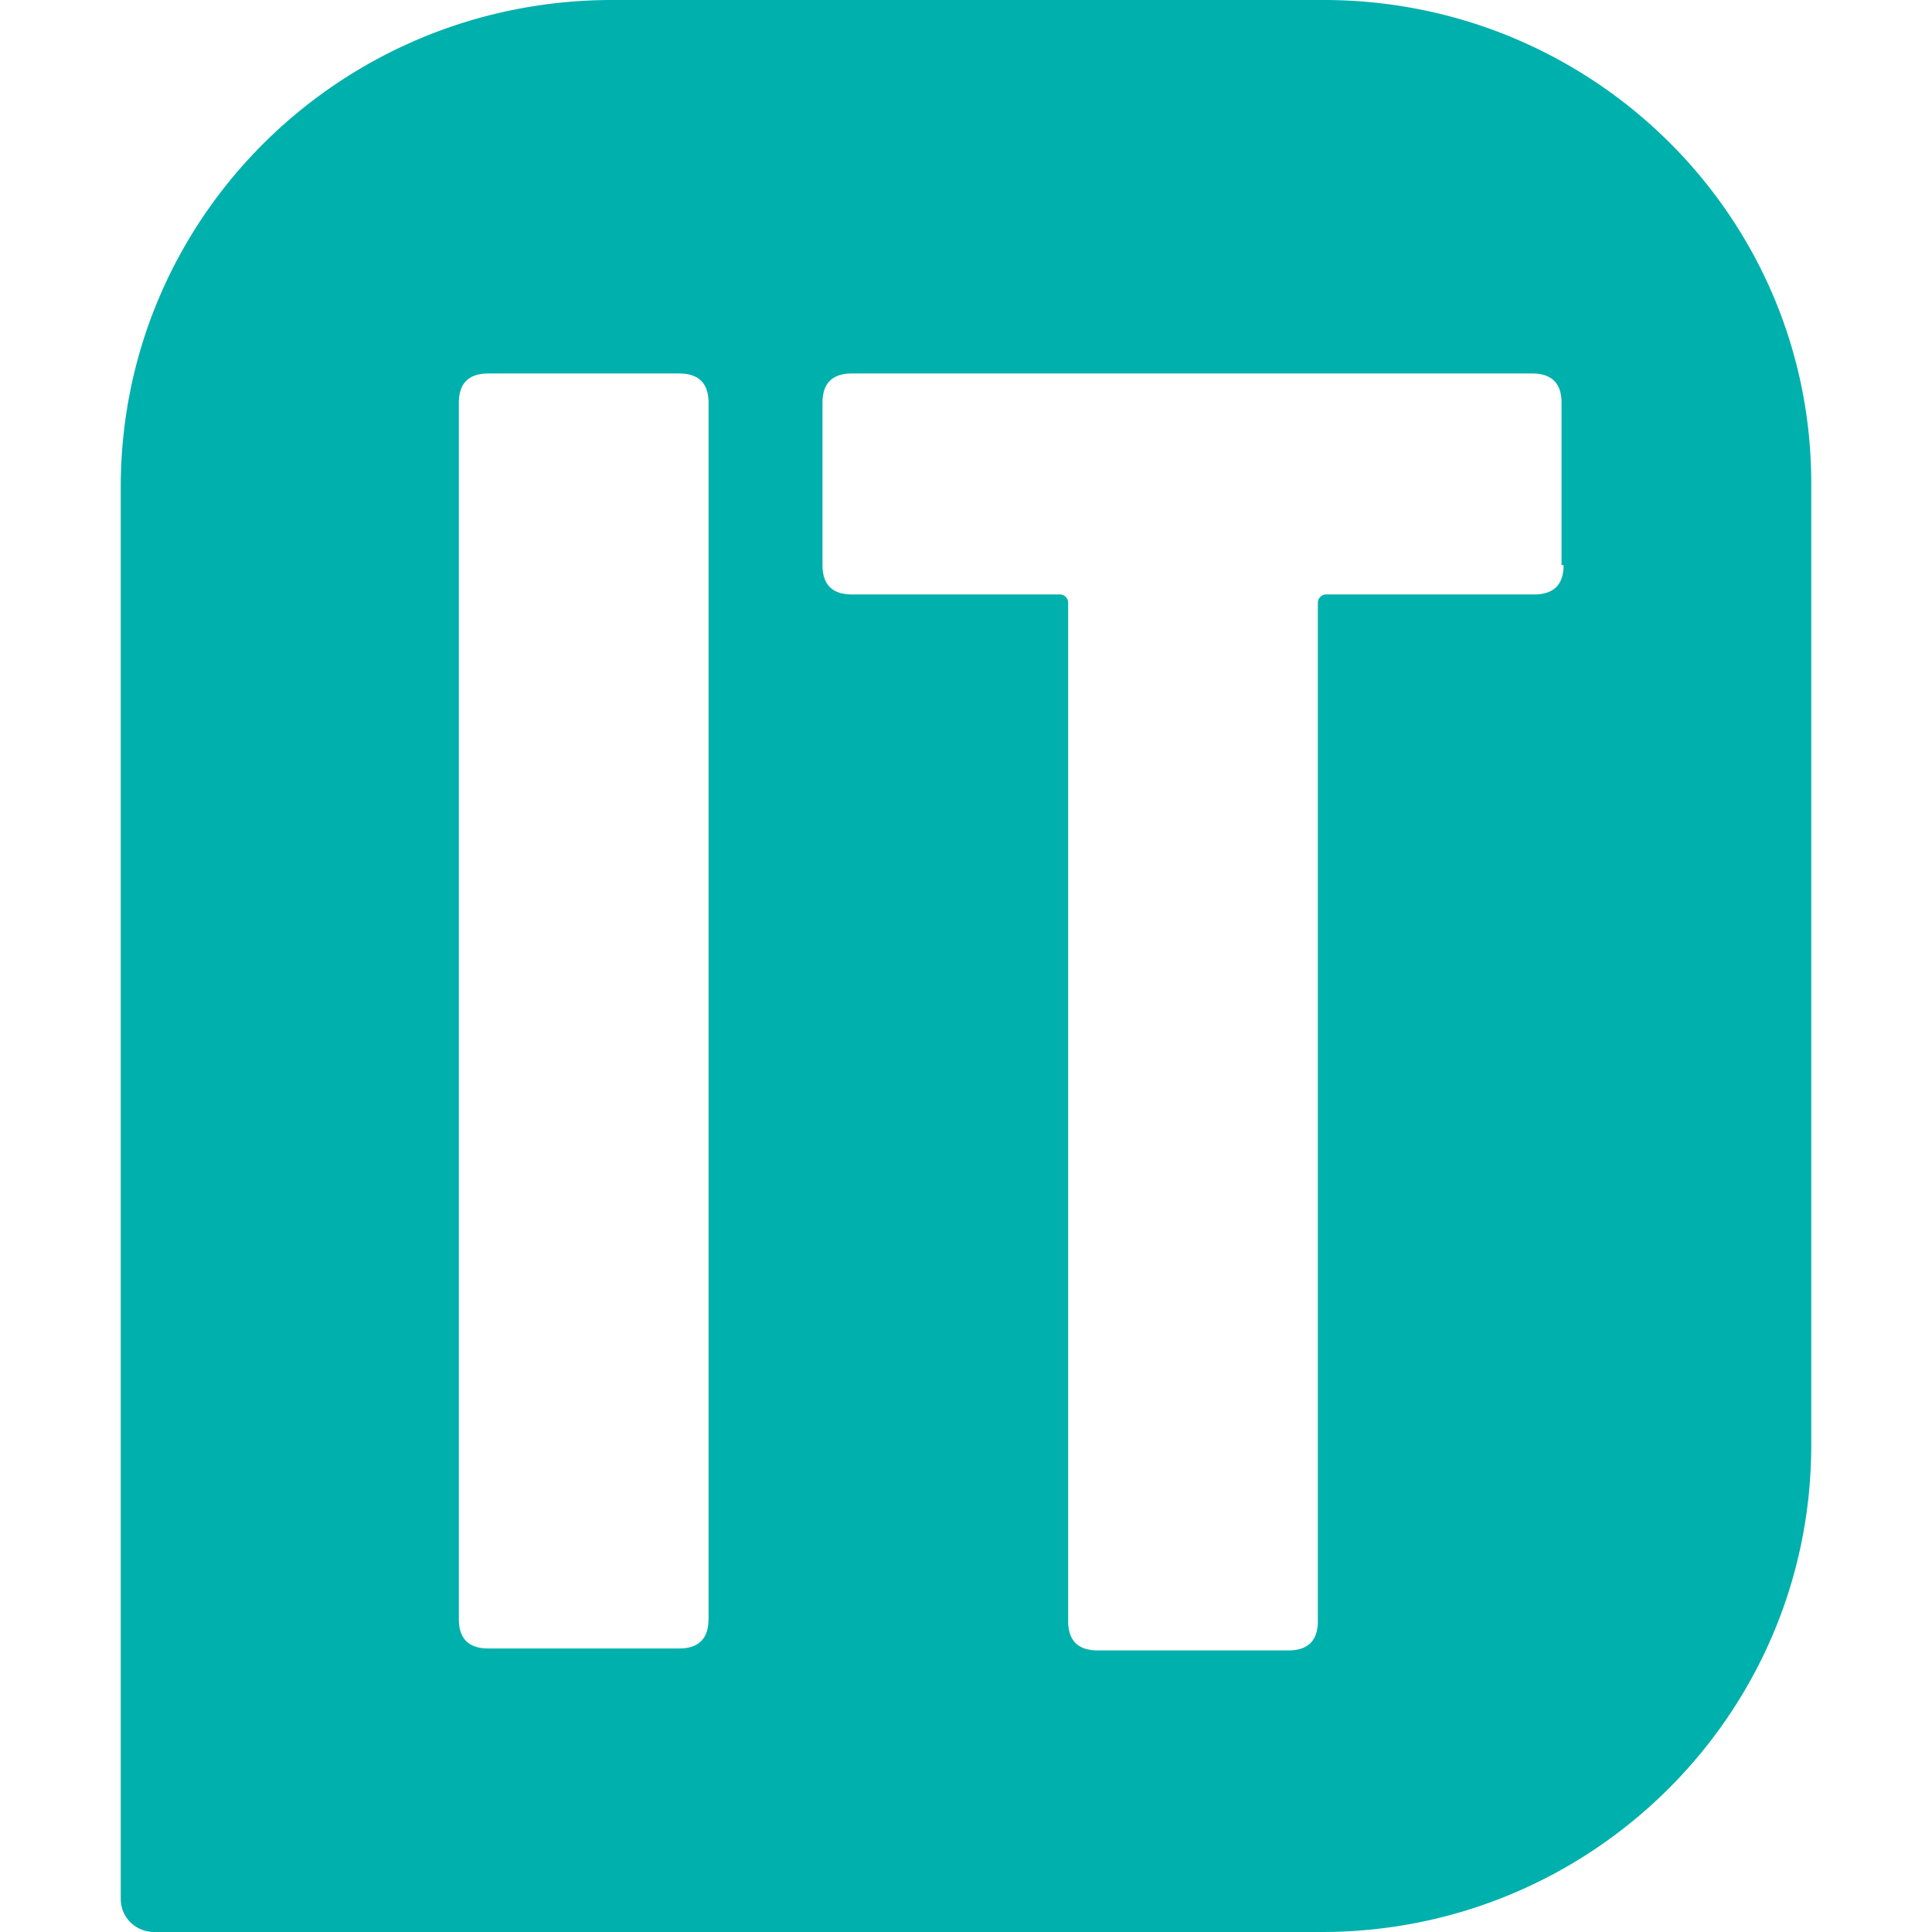
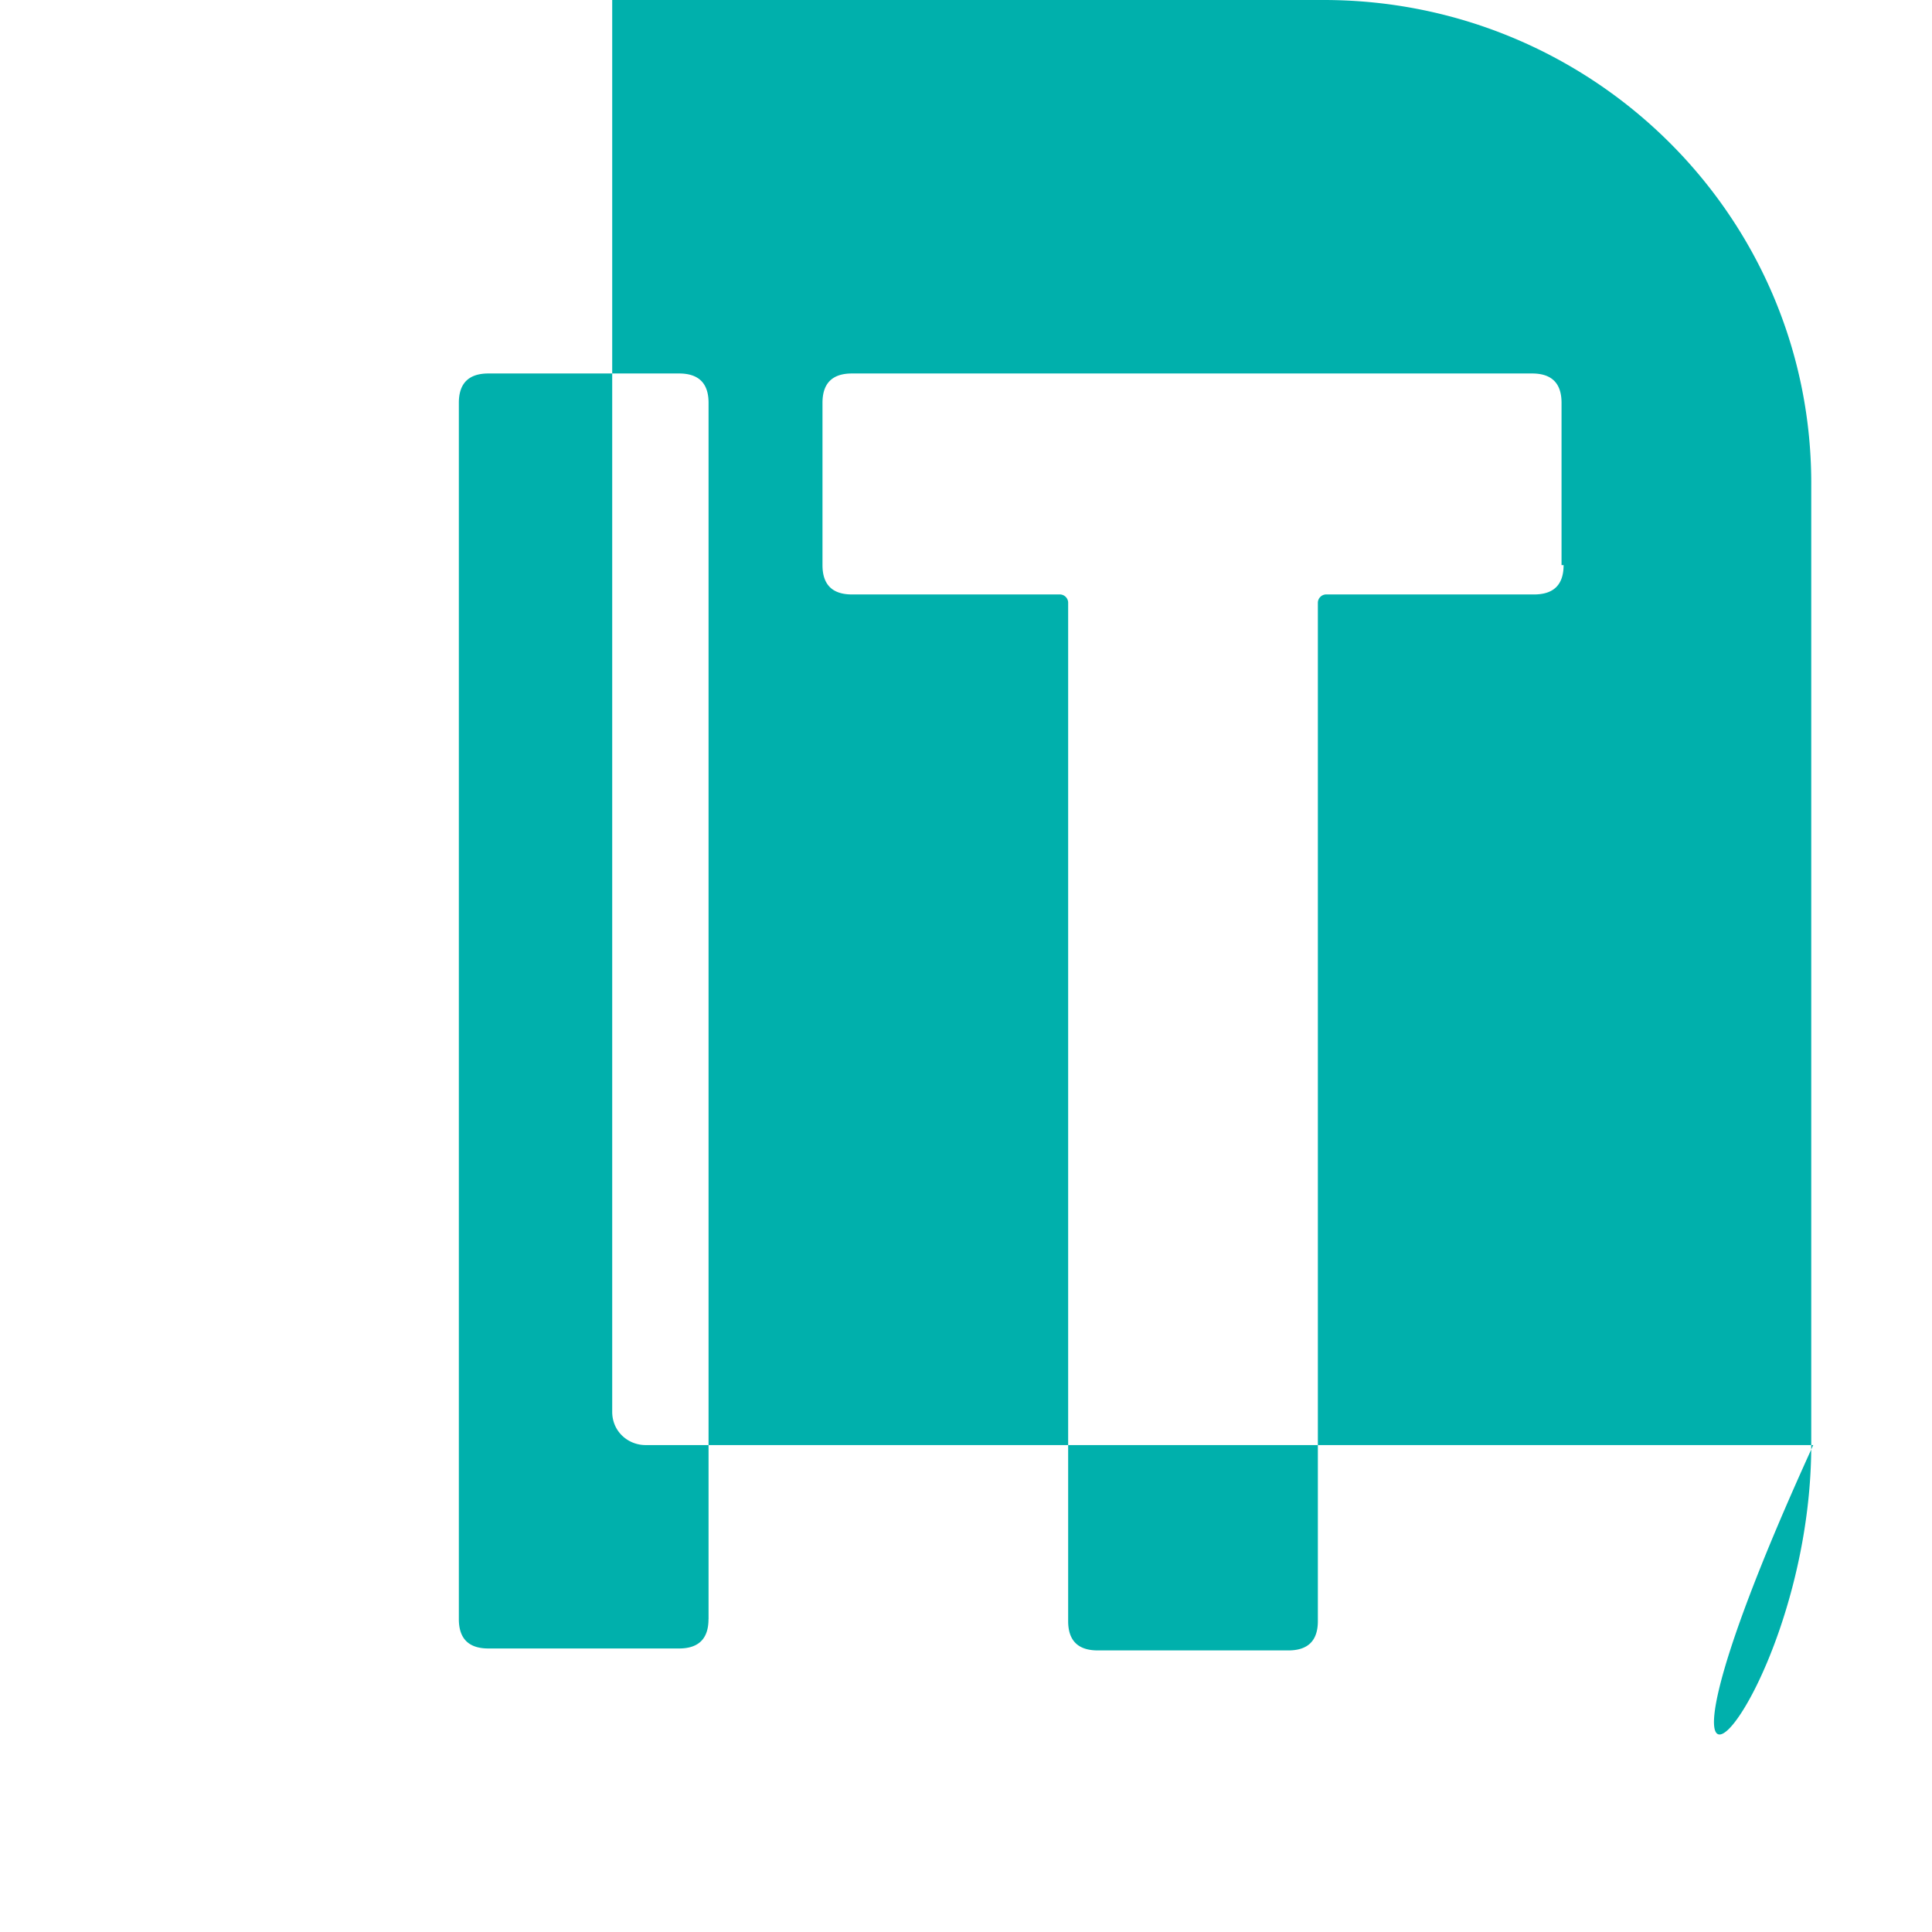
<svg xmlns="http://www.w3.org/2000/svg" width="32" height="32" fill="none">
-   <path fill="#00B0AC" d="M21.925 0H10.14C5.647 0 2 3.595 2 8.065v23.384c0 .324.26.551.554.551h19.339C26.353 32 30 28.405 30 23.935V8.065C30.032 3.595 26.386 0 21.925 0Zm-10.19 26.818c0 .324-.163.486-.489.486H8.09c-.326 0-.49-.162-.49-.486V6.672c0-.324.164-.486.49-.486h3.157c.326 0 .489.162.489.486v20.146ZM25.898 9.36c0 .324-.163.486-.49.486h-3.45a.14.14 0 0 0-.13.13V26.85c0 .324-.163.486-.489.486h-3.157c-.326 0-.49-.162-.49-.486V9.976a.139.139 0 0 0-.13-.13h-3.45c-.326 0-.489-.162-.489-.486V6.672c0-.324.163-.486.488-.486h11.265c.326 0 .488.162.488.486V9.36h.034Z" />
+   <path fill="#00B0AC" d="M21.925 0H10.14v23.384c0 .324.26.551.554.551h19.339C26.353 32 30 28.405 30 23.935V8.065C30.032 3.595 26.386 0 21.925 0Zm-10.19 26.818c0 .324-.163.486-.489.486H8.09c-.326 0-.49-.162-.49-.486V6.672c0-.324.164-.486.49-.486h3.157c.326 0 .489.162.489.486v20.146ZM25.898 9.36c0 .324-.163.486-.49.486h-3.45a.14.14 0 0 0-.13.13V26.85c0 .324-.163.486-.489.486h-3.157c-.326 0-.49-.162-.49-.486V9.976a.139.139 0 0 0-.13-.13h-3.45c-.326 0-.489-.162-.489-.486V6.672c0-.324.163-.486.488-.486h11.265c.326 0 .488.162.488.486V9.36h.034Z" />
</svg>